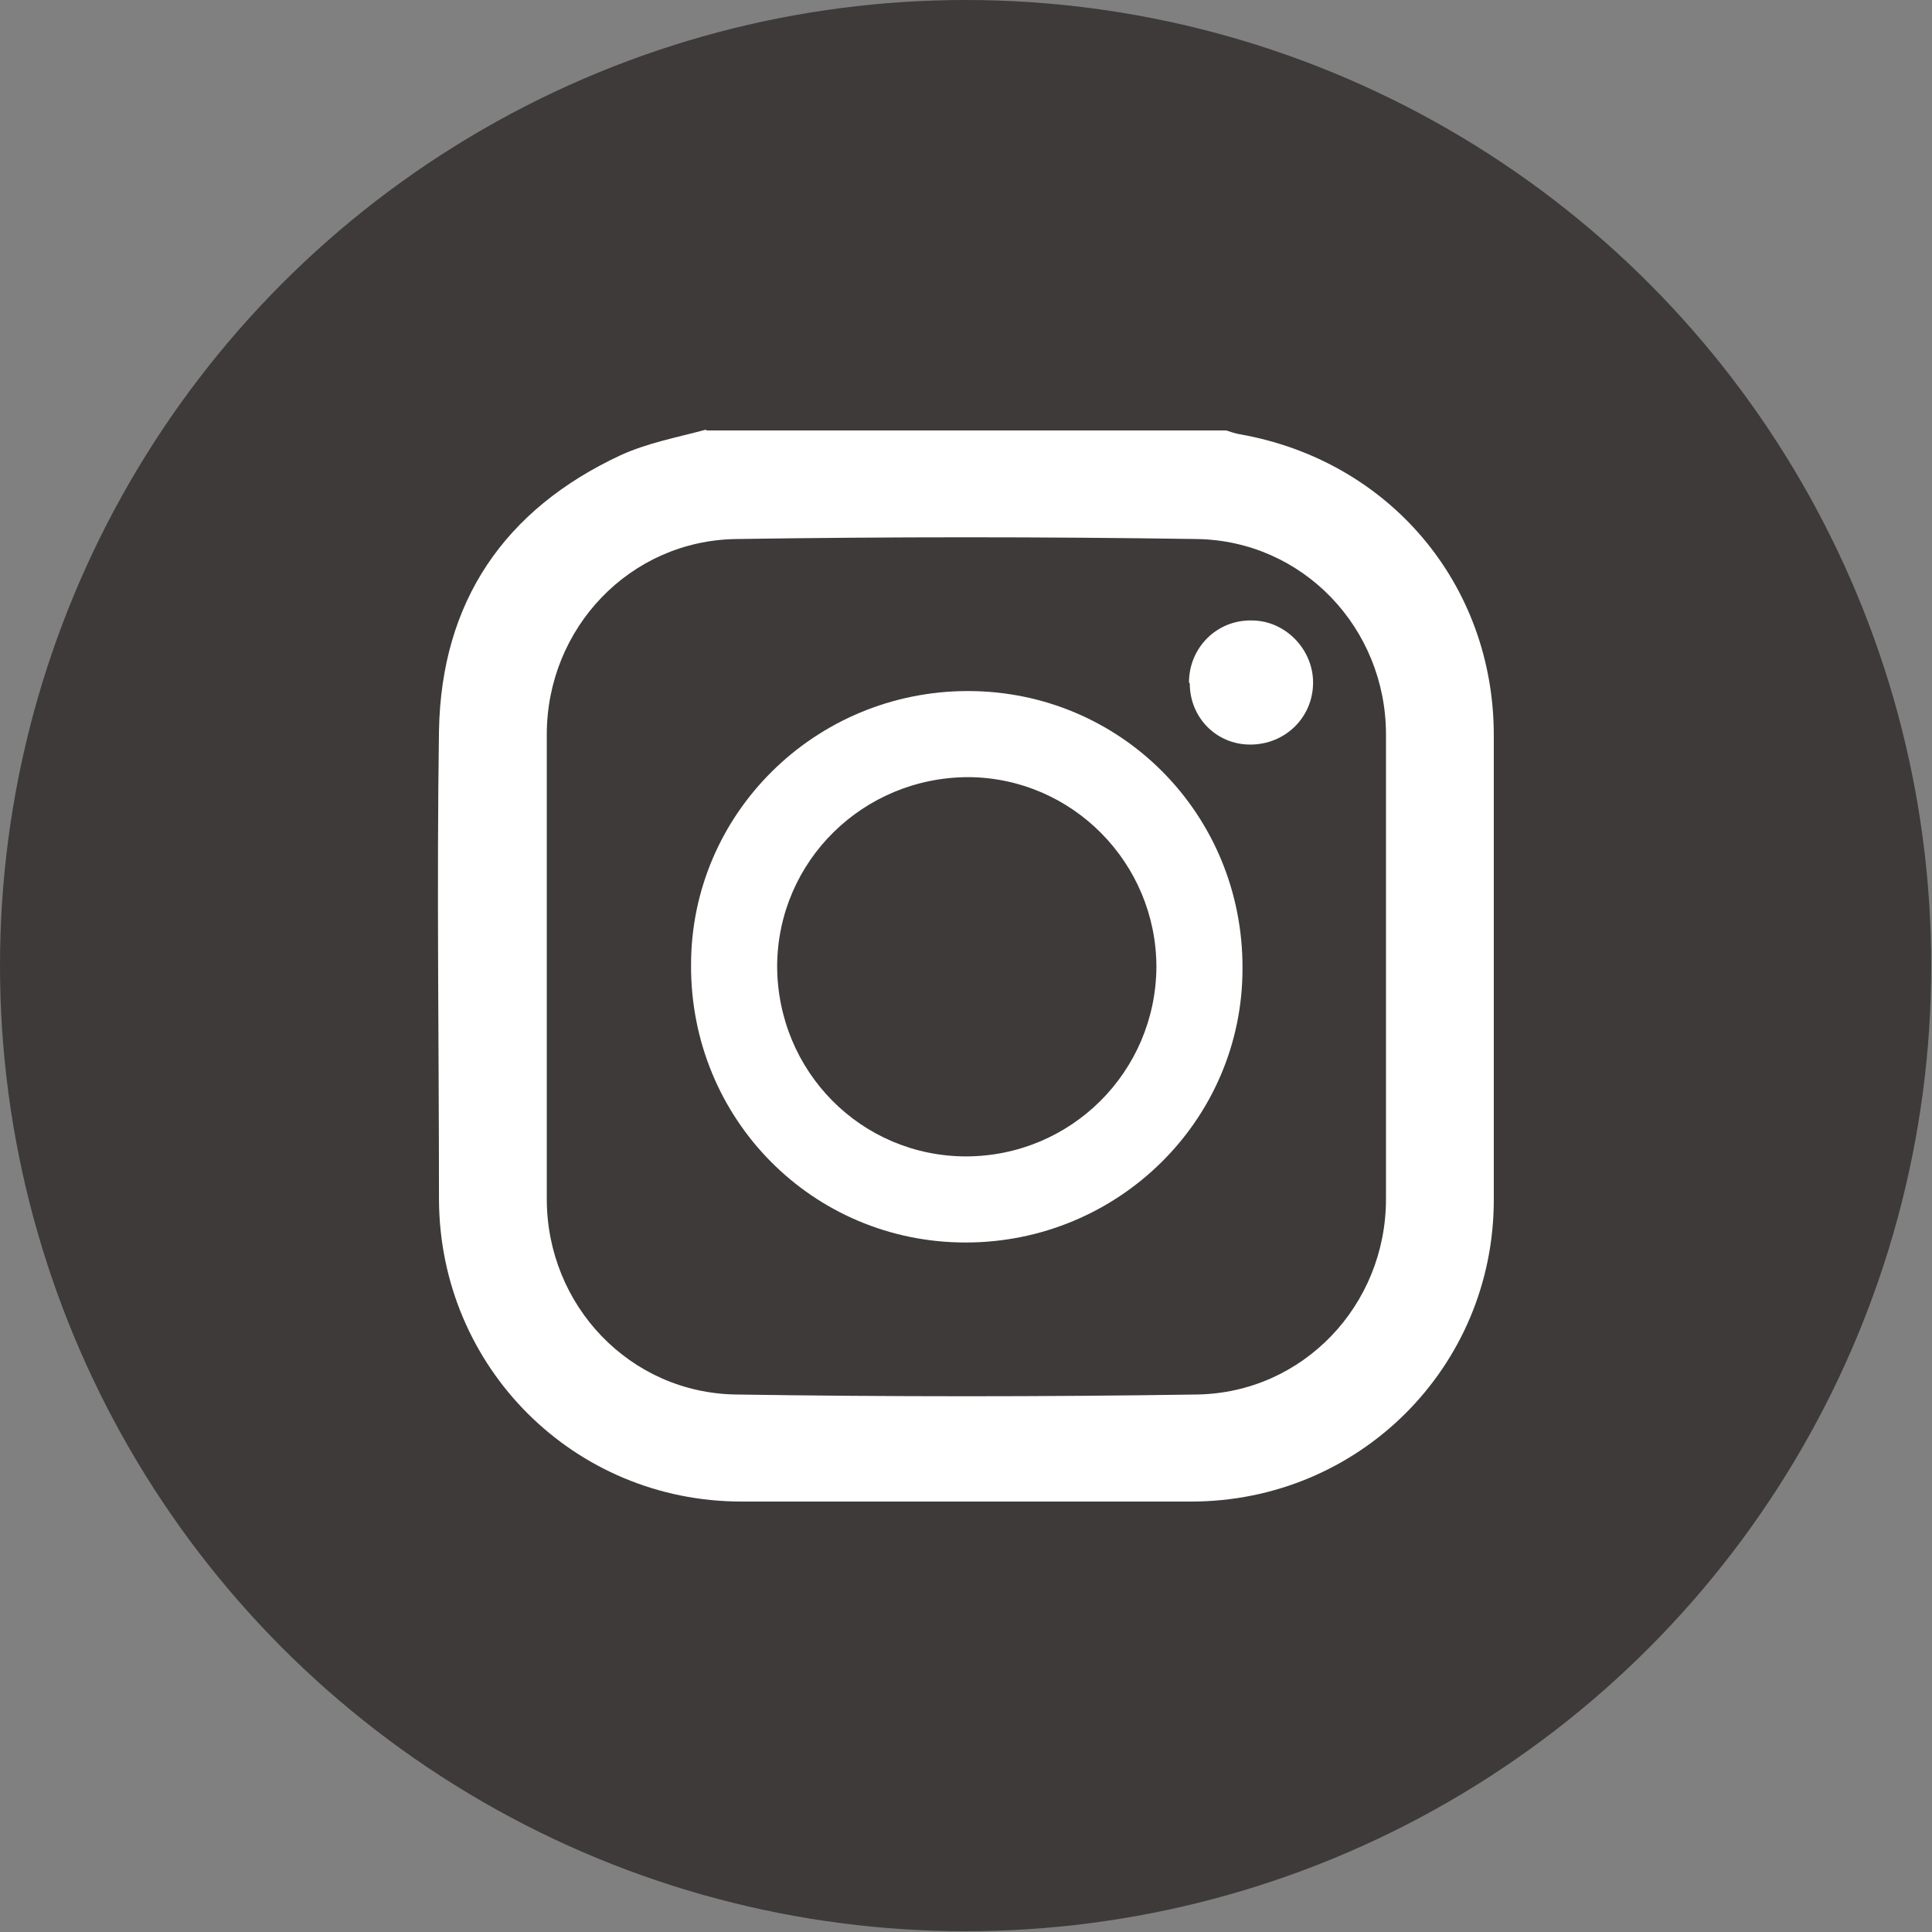
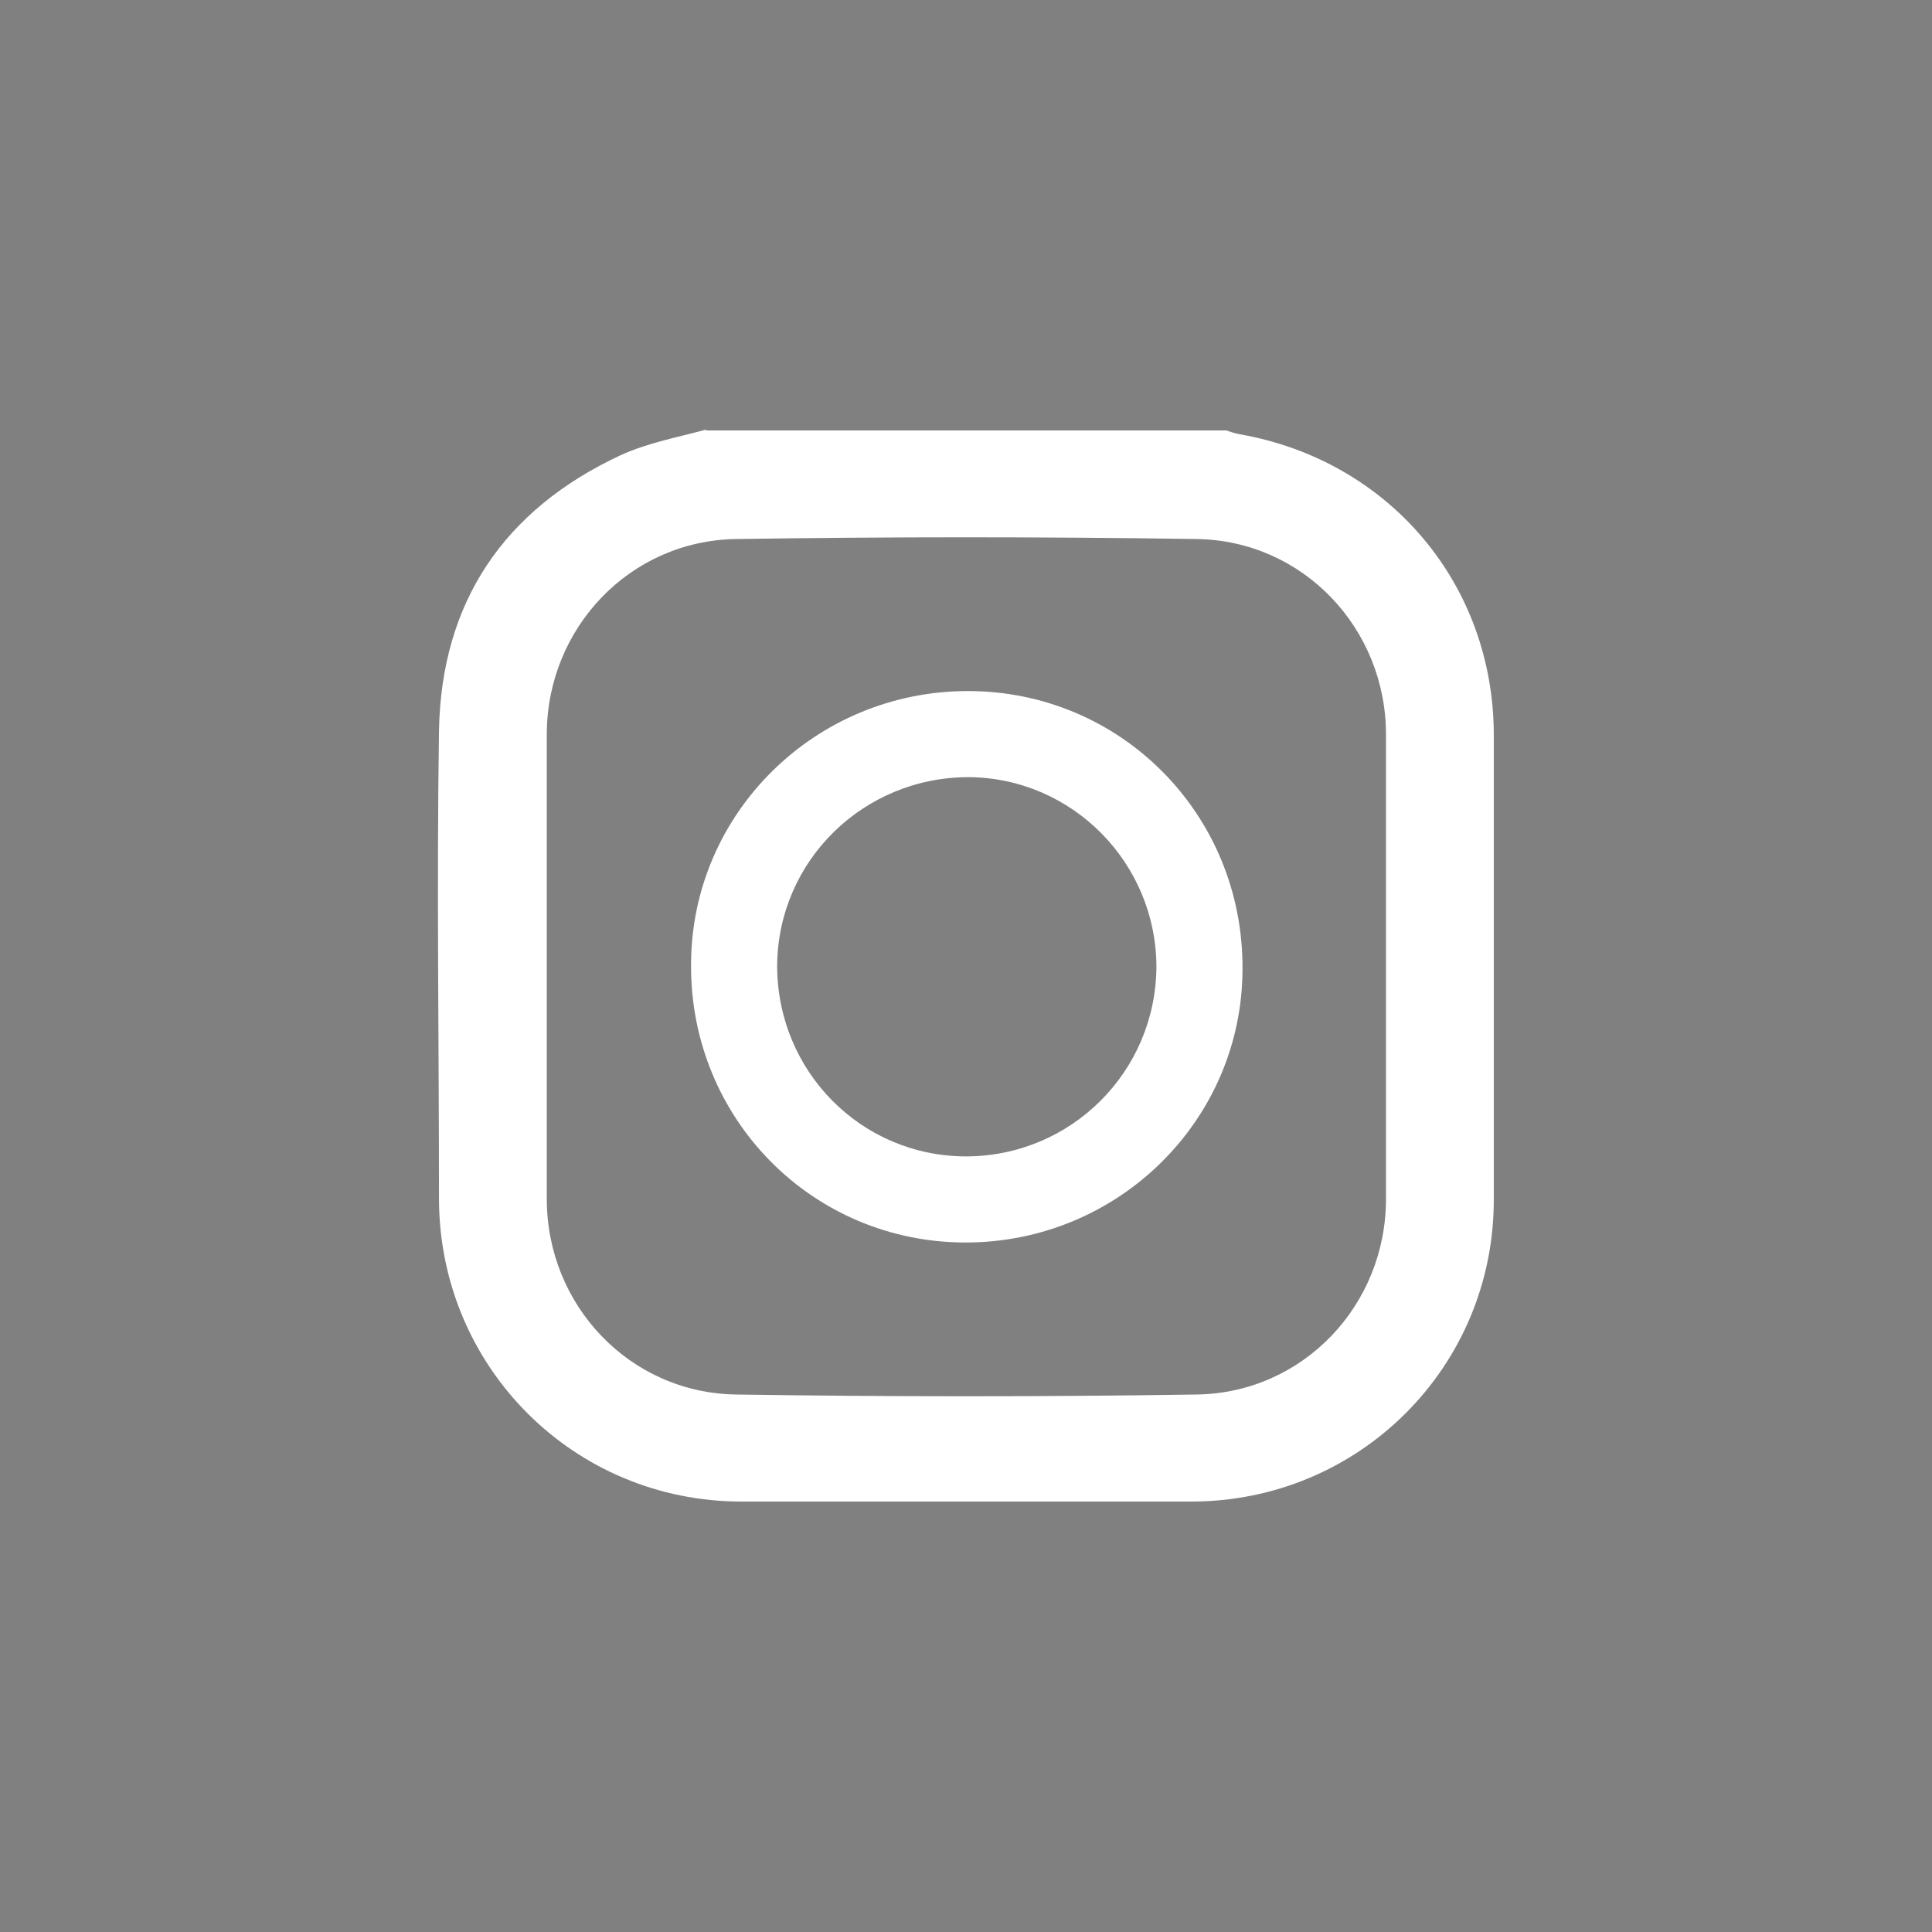
<svg xmlns="http://www.w3.org/2000/svg" id="_イヤー_2" viewBox="0 0 24.91 24.91">
  <rect x="0" y="0" width="24.91" height="24.91" fill="#808080" stroke="none" />
  <defs>
    <style>.cls-1{fill:#fff;}.cls-2{fill:#3e3a39;}</style>
  </defs>
  <g id="_報">
    <g>
-       <circle class="cls-2" cx="12.45" cy="12.45" r="12.45" />
      <g>
        <path class="cls-1" d="M9.11,5.55c2.23,0,4.46,0,6.7,0,.06,.02,.12,.04,.18,.05,1.92,.34,3.27,1.93,3.27,3.88,0,2,0,3.99,0,5.99,0,2.16-1.74,3.89-3.9,3.89-1.93,0-3.87,0-5.8,0-2.16,0-3.89-1.73-3.9-3.89,0-2.02-.03-4.03,0-6.05,.03-1.66,.84-2.85,2.34-3.55,.35-.16,.73-.23,1.1-.33Zm-2.06,6.91c0,1,0,2,0,3,0,1.37,1.07,2.5,2.44,2.52,1.98,.03,3.96,.03,5.94,0,1.37-.02,2.44-1.15,2.44-2.52,0-2,0-4,0-5.99,0-1.37-1.07-2.5-2.44-2.52-1.98-.03-3.96-.03-5.94,0-1.37,.02-2.44,1.15-2.44,2.52,0,1,0,2,0,3Z" />
        <path class="cls-1" d="M12.45,16.02c-1.97,0-3.55-1.59-3.54-3.58,0-1.95,1.6-3.53,3.57-3.53,1.97,0,3.55,1.59,3.54,3.58,0,1.95-1.6,3.53-3.57,3.53Zm0-1.11c1.36,0,2.45-1.09,2.46-2.44,0-1.34-1.08-2.44-2.42-2.45-1.36,0-2.46,1.08-2.47,2.43,0,1.36,1.08,2.46,2.44,2.46Z" />
-         <path class="cls-1" d="M15.33,8.8c0-.45,.36-.81,.81-.8,.43,0,.79,.37,.79,.8,0,.45-.36,.8-.81,.8-.44,0-.78-.35-.78-.79Z" />
      </g>
    </g>
  </g>
</svg>